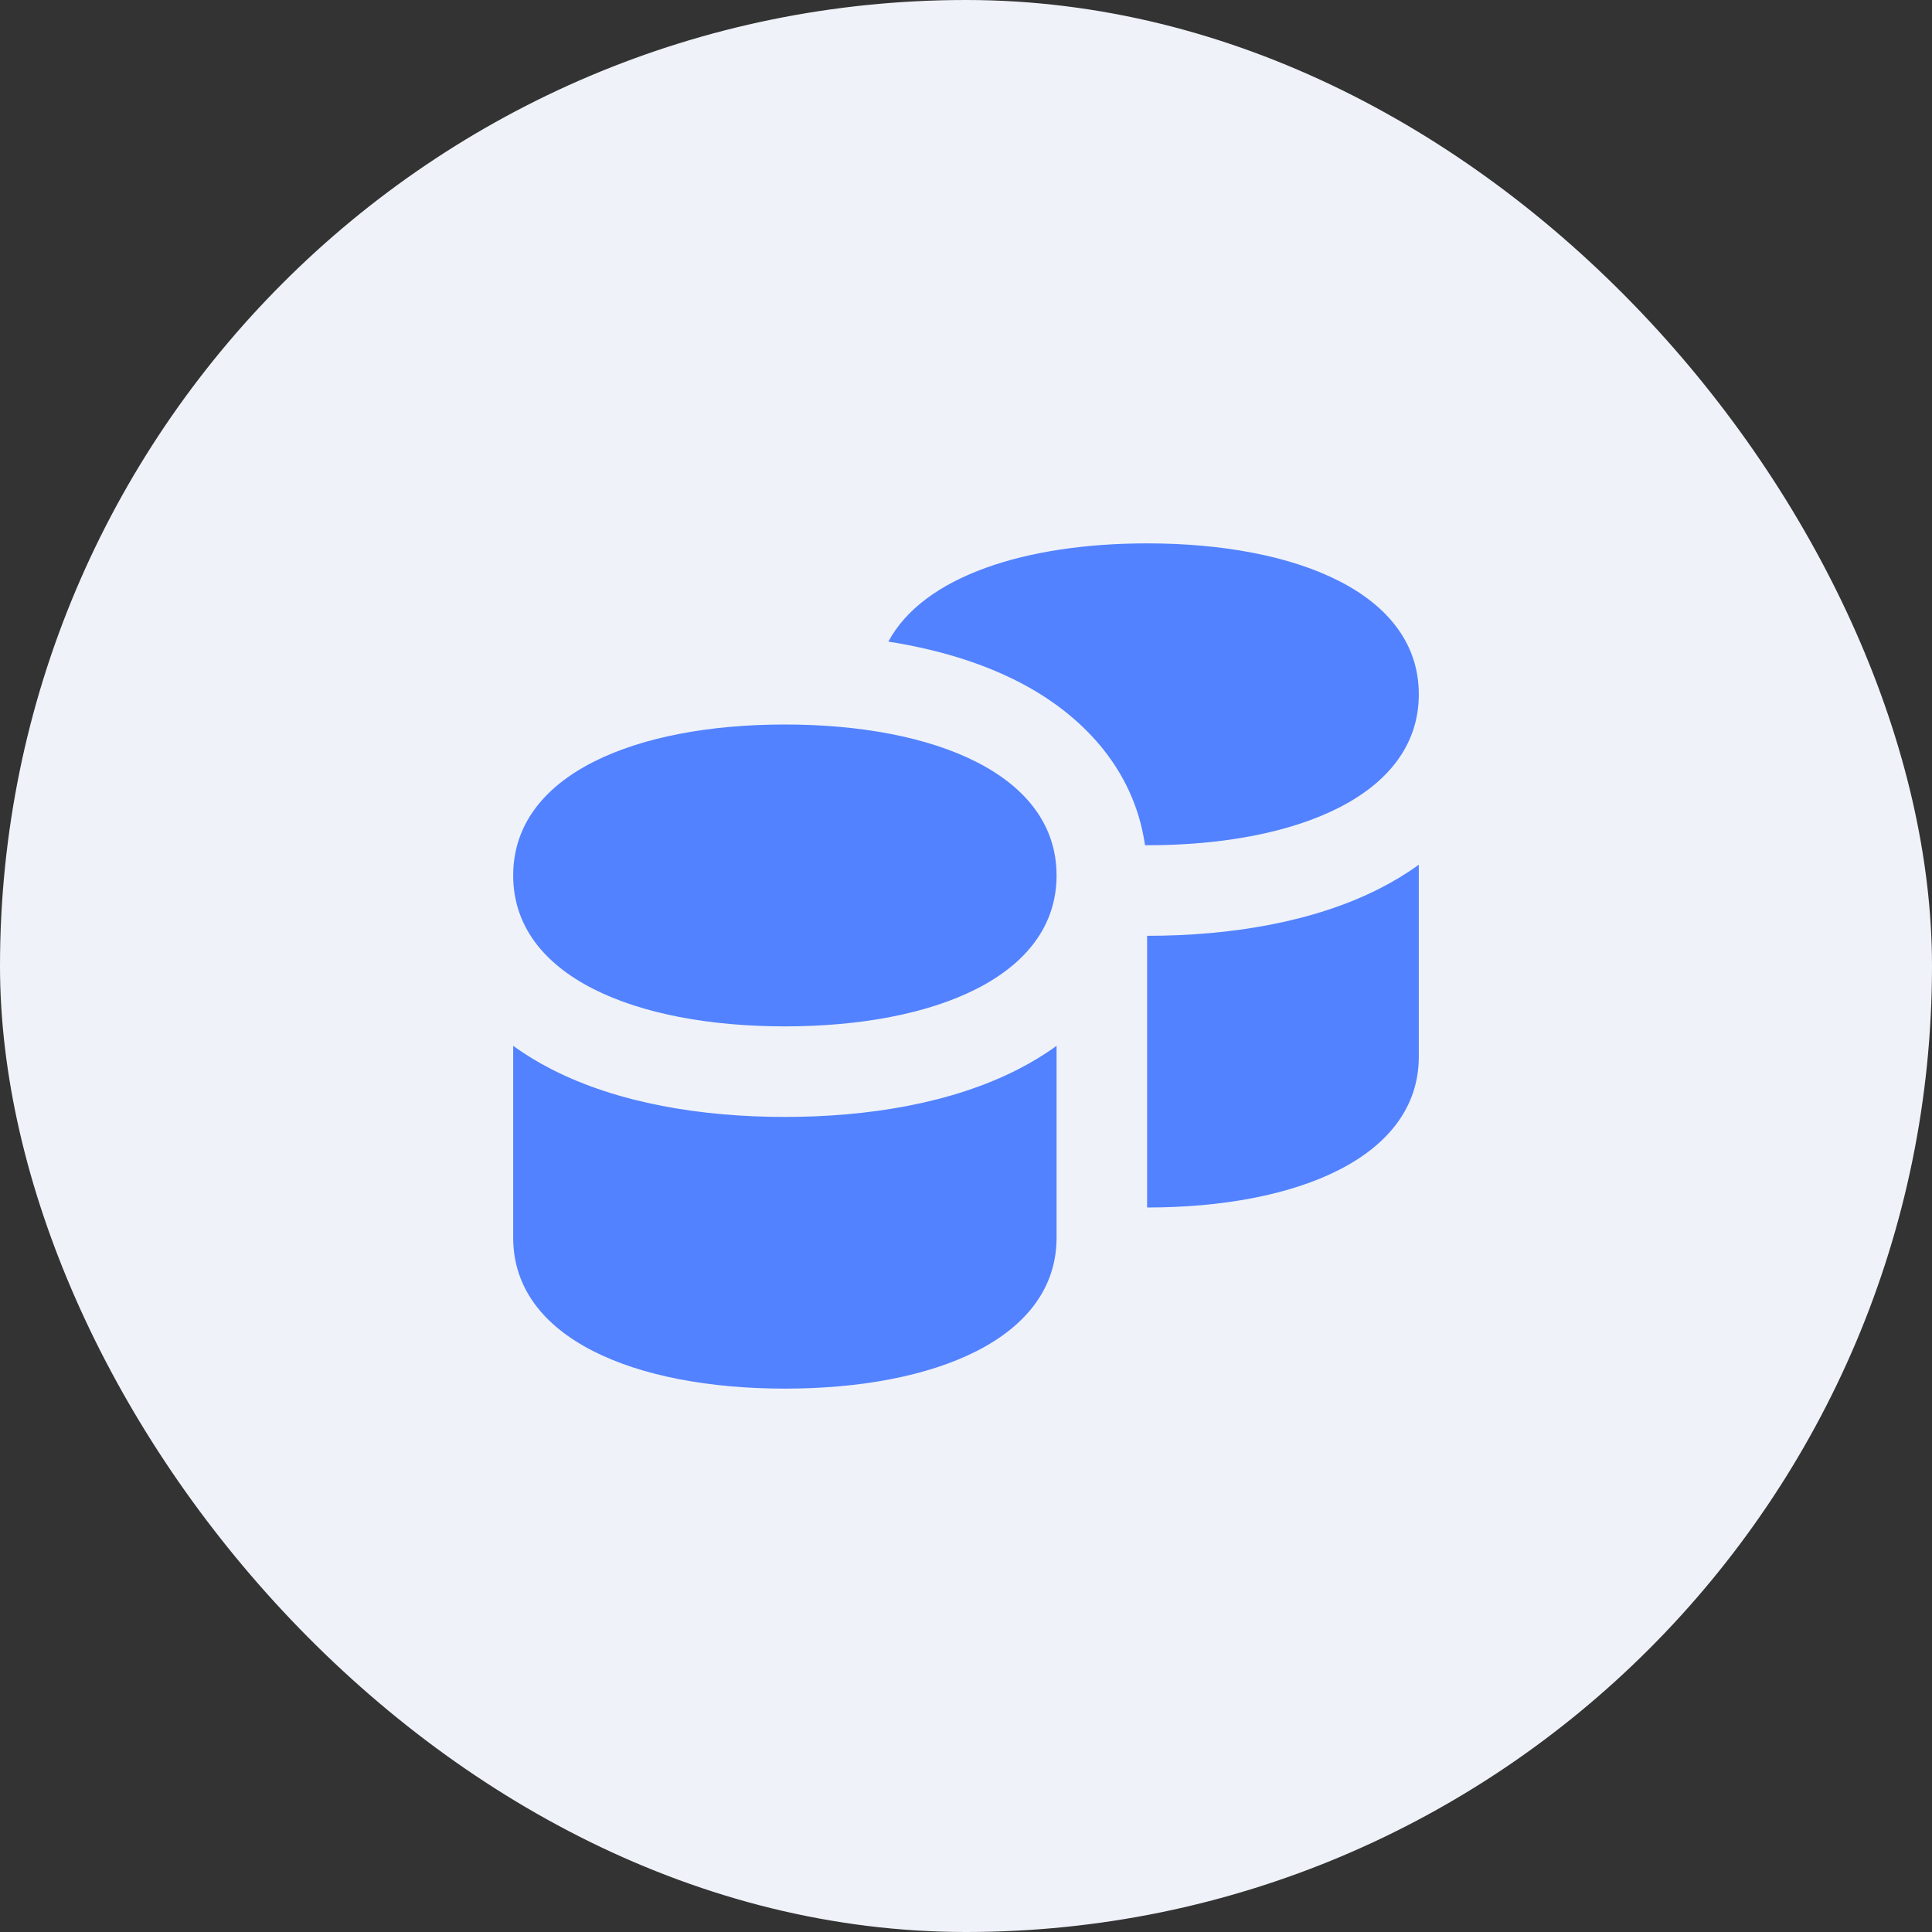
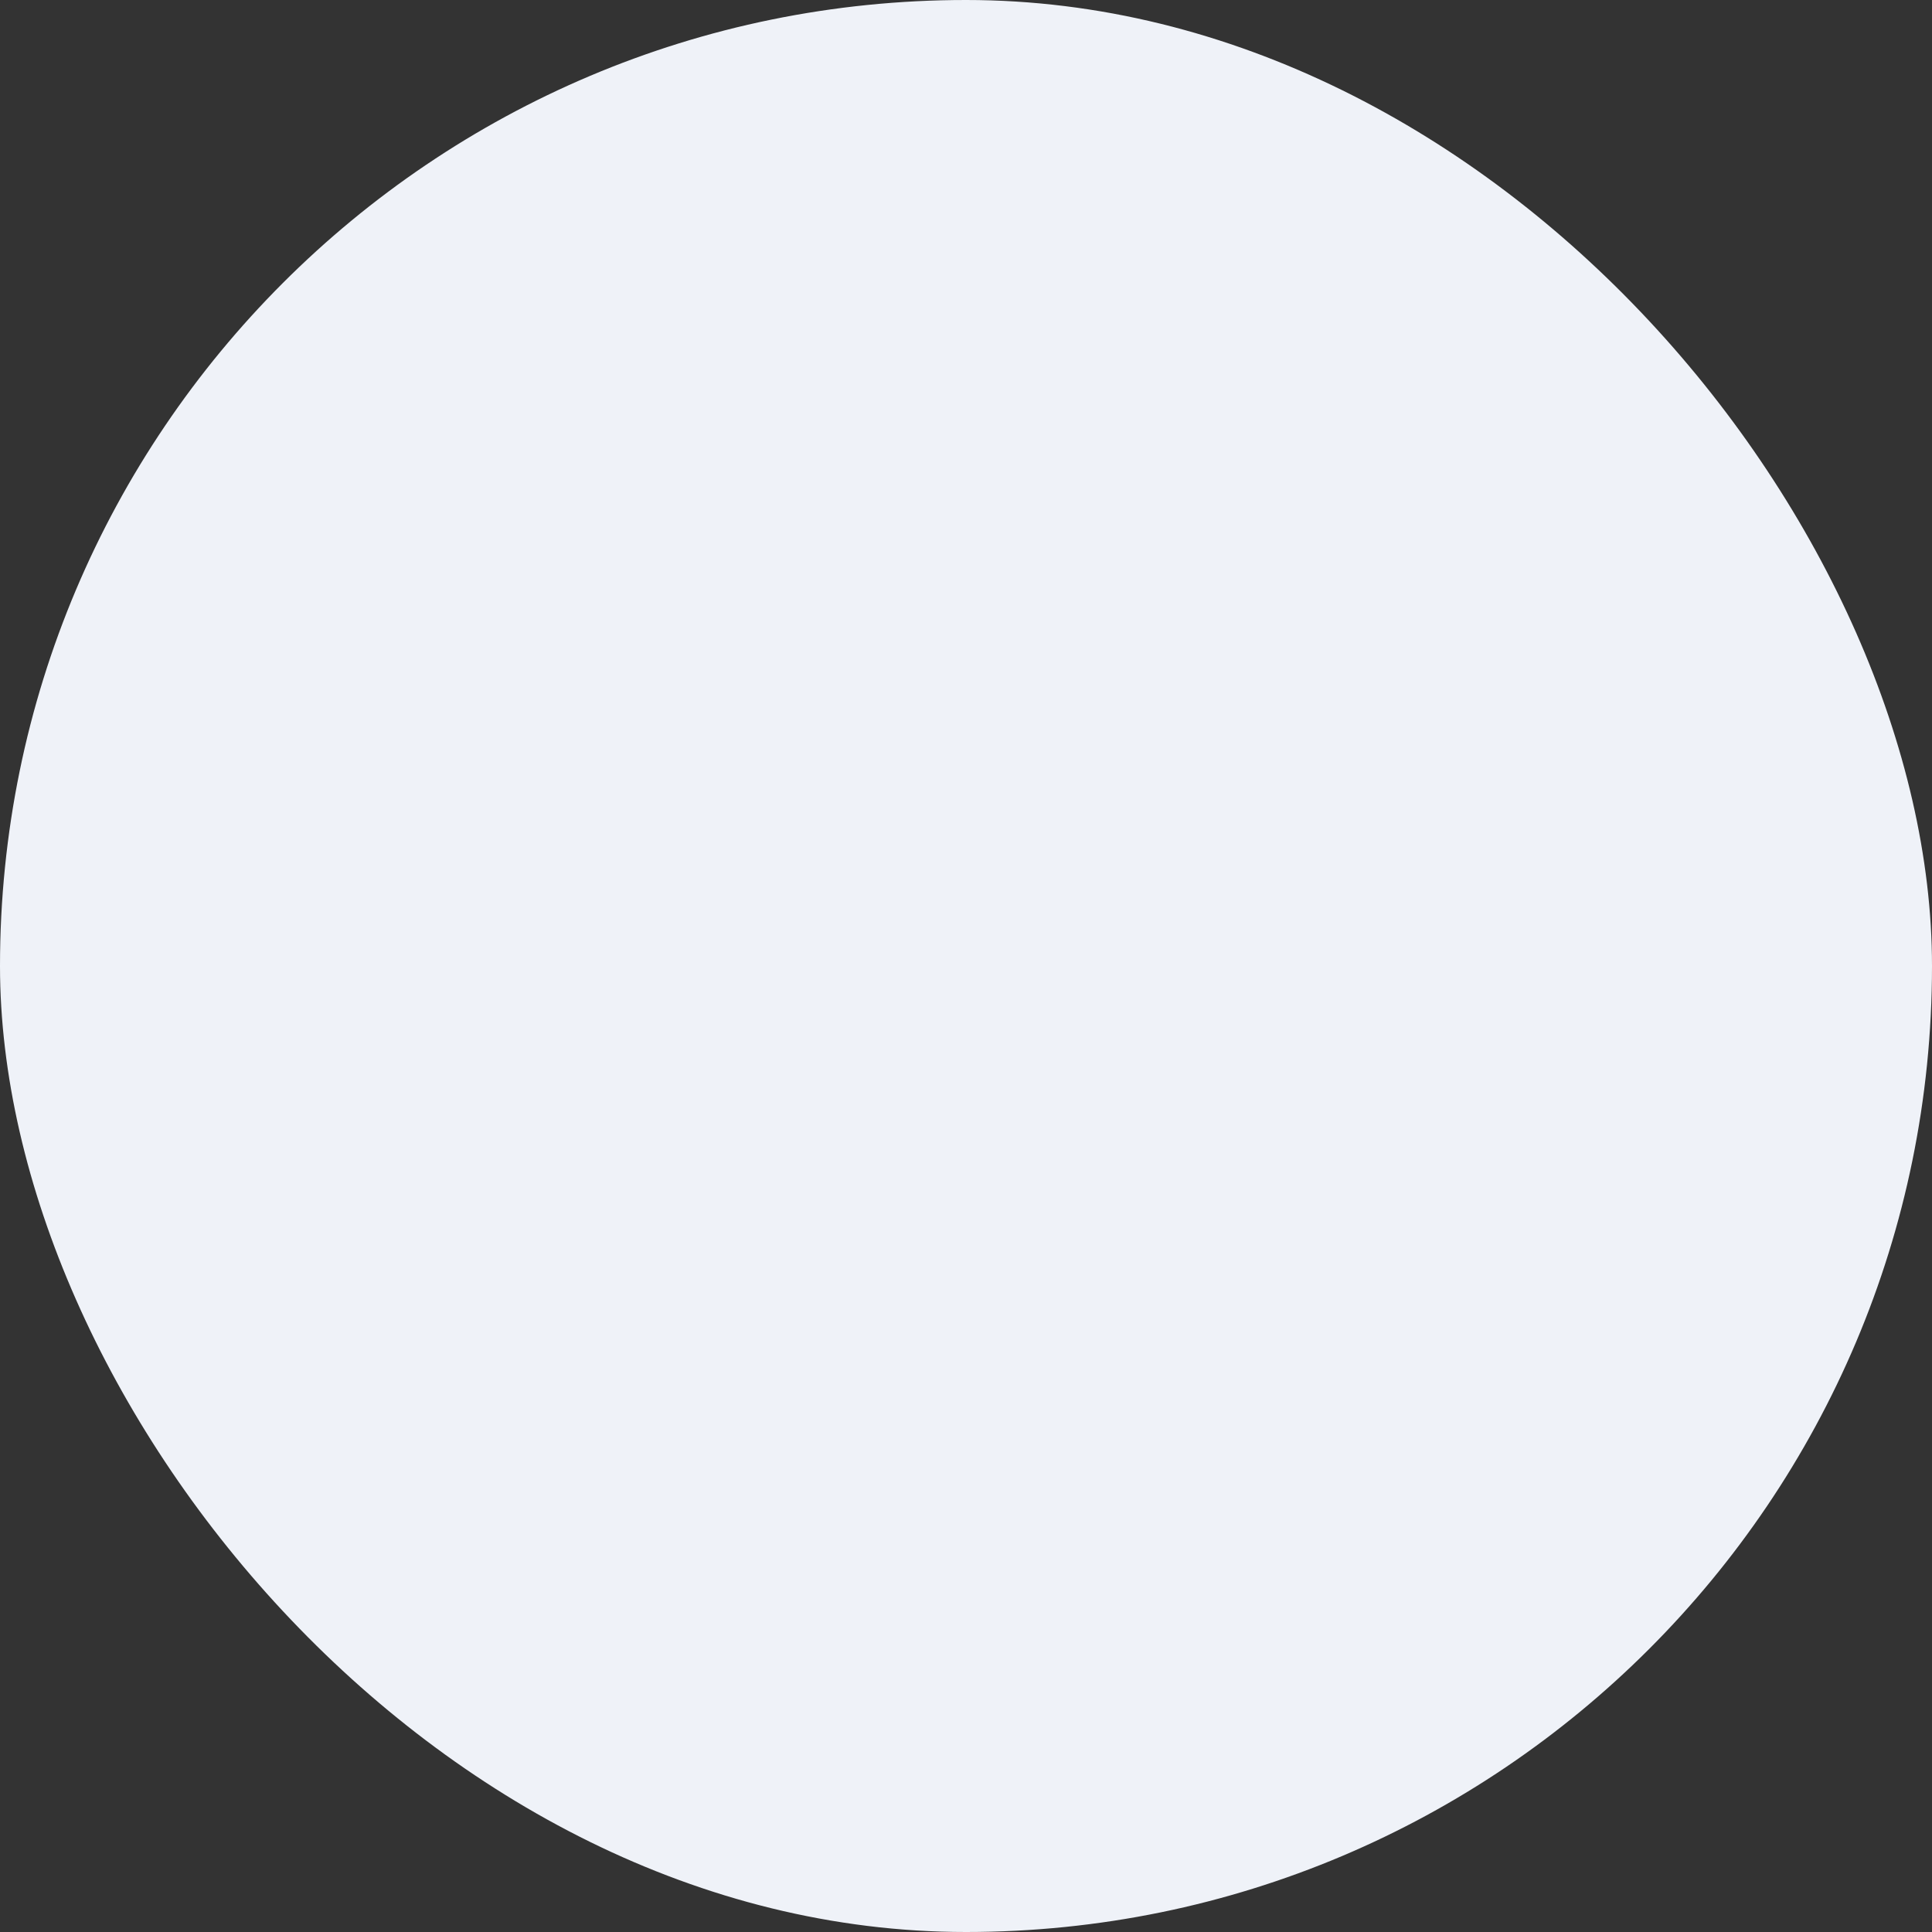
<svg xmlns="http://www.w3.org/2000/svg" width="32" height="32" viewBox="0 0 32 32" fill="none">
  <rect x="0" y="0" width="32" height="32" fill="#333333" stroke="none" />
  <rect width="32" height="32" rx="16" fill="#EFF2F8" />
-   <path fill-rule="evenodd" clip-rule="evenodd" d="M23.5 17.5C23.5 19.167 21.485 20 19 20V15.5C20.378 15.5 21.764 15.274 22.865 14.71C23.084 14.598 23.298 14.469 23.5 14.322V17.5ZM19 9C16.995 9 15.296 9.542 14.714 10.627C15.489 10.749 16.225 10.962 16.865 11.29C17.877 11.807 18.779 12.7 18.965 14L19 14C21.485 14 23.5 13.167 23.5 11.5C23.5 9.833 21.485 9 19 9ZM17.5 20.5C17.5 22.167 15.485 23 13 23C10.515 23 8.5 22.167 8.5 20.5V17.322C8.702 17.469 8.916 17.598 9.135 17.71C10.236 18.274 11.622 18.5 13 18.5C14.378 18.5 15.764 18.274 16.865 17.71C17.084 17.598 17.298 17.469 17.5 17.322V20.5ZM13 17C15.485 17 17.5 16.167 17.5 14.5C17.5 12.833 15.485 12 13 12C10.515 12 8.5 12.833 8.5 14.5C8.5 16.167 10.515 17 13 17Z" fill="#5282FF" />
</svg>